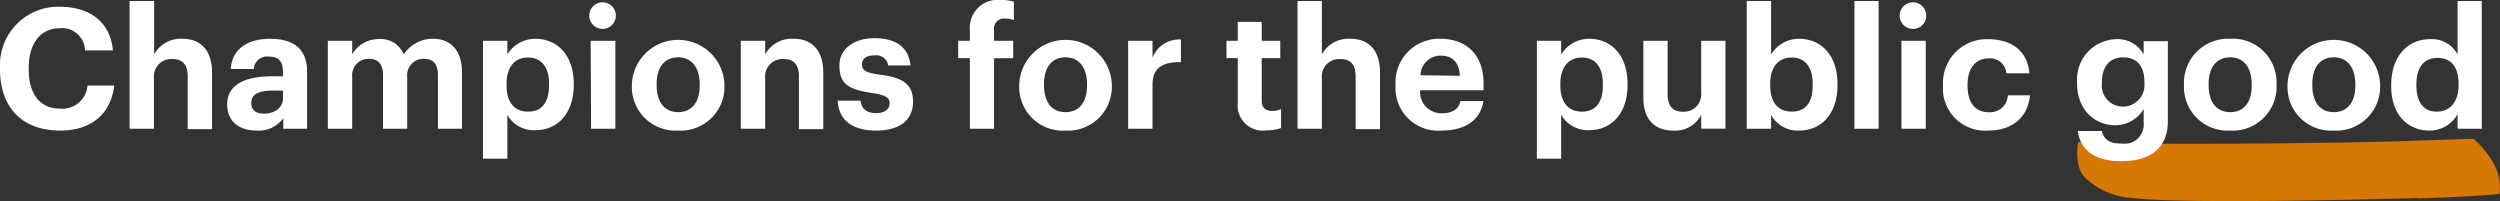
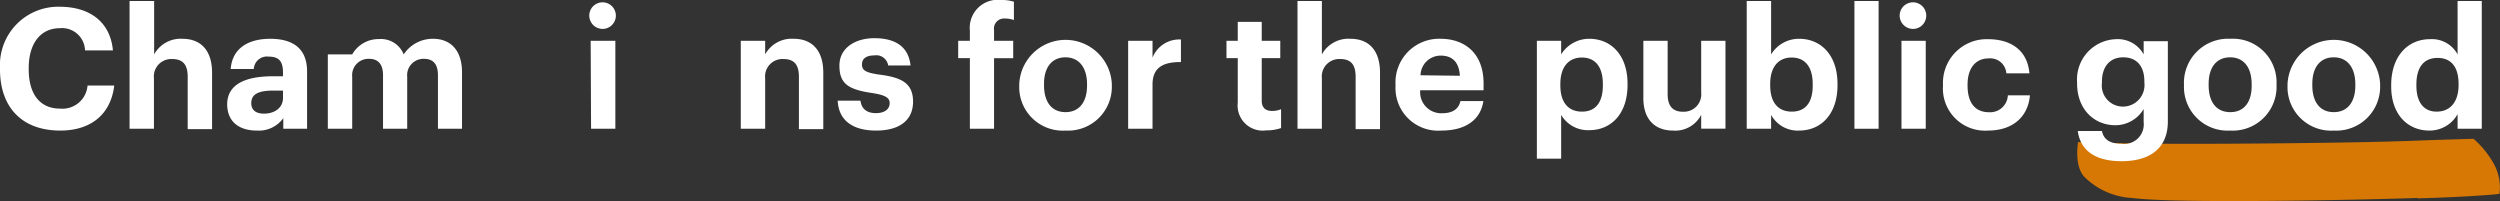
<svg xmlns="http://www.w3.org/2000/svg" id="Layer_1" data-name="Layer 1" width="248.15" height="19.96" viewBox="0 0 248.15 19.96">
  <rect x="0" y="0" width="248.15" height="19.96" fill="#333333" stroke="none" />
  <defs>
    <style>.cls-1{fill:#d77804;fill-rule:evenodd;}.cls-2{fill:#fff;}</style>
  </defs>
  <g id="footer_tagline" data-name="footer tagline">
    <g id="Group-3">
      <path id="Fill-1" class="cls-1" d="M244.09,21.29c4.5-.12,8.14-.4,8.15-.46a4.87,4.87,0,0,0-.58-3,9.14,9.14,0,0,0-2-2.45s-2.53.06-6.46.21c-5.65.2-17.67.31-23.85.28-4.82,0-8.94-.17-8.94-.17S210,18,211,19.12a7.24,7.24,0,0,0,4.76,2.13c4.36.57,22,.21,28.37,0" transform="translate(-4.14 -1.6)" />
    </g>
    <g id="Champions-for-the-pu">
      <path id="Path" class="cls-2" d="M10.13,14.56c2.93,0,5-1.52,5.35-4.47H12.83a2.5,2.5,0,0,1-2.73,2.29c-2,0-3.11-1.44-3.11-3.91V8.34C7,5.87,8.19,4.4,10.08,4.4a2.28,2.28,0,0,1,2.5,2.2h2.77c-.28-2.93-2.42-4.33-5.29-4.33A5.79,5.79,0,0,0,4.14,8.36v.13C4.14,12.16,6.23,14.56,10.13,14.56Z" transform="translate(-4.14 -1.6)" />
      <path id="Path-2" data-name="Path" class="cls-2" d="M17,14.38h2.42v-5a1.73,1.73,0,0,1,1.81-1.92c1.07,0,1.54.57,1.54,1.75v5.21h2.42V8.82c0-2.33-1.22-3.37-2.94-3.37A3,3,0,0,0,19.44,7V1.7H17Z" transform="translate(-4.14 -1.6)" />
      <path id="Shape" class="cls-2" d="M29.63,14.56a3,3,0,0,0,2.63-1.23v1.05h2.36V8.69c0-2.37-1.52-3.24-3.66-3.24s-3.77.92-3.92,3h2.29a1.31,1.31,0,0,1,1.48-1.23c1.1,0,1.42.56,1.42,1.6v.35h-1c-2.67,0-4.54.76-4.54,2.8C26.71,13.79,28,14.56,29.63,14.56Zm.72-1.68c-.89,0-1.27-.42-1.27-1.05,0-.94.82-1.24,2.22-1.24h.93v.74C32.23,12.29,31.41,12.88,30.35,12.88Z" transform="translate(-4.14 -1.6)" />
-       <path id="Path-3" data-name="Path" class="cls-2" d="M36.68,14.38H39.1V9.22a1.62,1.62,0,0,1,1.69-1.78c.85,0,1.37.5,1.37,1.62v5.32h2.4V9.22a1.62,1.62,0,0,1,1.68-1.78c.87,0,1.37.5,1.37,1.62v5.32H50V8.79c0-2.32-1.25-3.34-2.87-3.34A3.46,3.46,0,0,0,44.21,7a2.42,2.42,0,0,0-2.44-1.52A3,3,0,0,0,39.1,7V5.65H36.68Z" transform="translate(-4.14 -1.6)" />
-       <path id="Shape-2" data-name="Shape" class="cls-2" d="M52.08,17.35H54.5V13a3,3,0,0,0,2.79,1.52c2.16,0,3.8-1.62,3.8-4.5V9.92c0-2.88-1.67-4.47-3.8-4.47A3.25,3.25,0,0,0,54.5,7V5.65H52.08Zm4.49-4.67c-1.32,0-2.15-.85-2.15-2.61V9.94c0-1.75.86-2.63,2.13-2.63s2.09.86,2.09,2.63v.13C58.64,11.78,57.9,12.68,56.57,12.68Z" transform="translate(-4.14 -1.6)" />
+       <path id="Path-3" data-name="Path" class="cls-2" d="M36.68,14.38H39.1V9.22a1.62,1.62,0,0,1,1.69-1.78c.85,0,1.37.5,1.37,1.62v5.32h2.4V9.22a1.62,1.62,0,0,1,1.68-1.78c.87,0,1.37.5,1.37,1.62v5.32H50V8.79c0-2.32-1.25-3.34-2.87-3.34A3.46,3.46,0,0,0,44.21,7a2.42,2.42,0,0,0-2.44-1.52A3,3,0,0,0,39.1,7H36.68Z" transform="translate(-4.14 -1.6)" />
      <path id="Shape-3" data-name="Shape" class="cls-2" d="M64,4.47a1.32,1.32,0,1,0-1.37-1.32A1.33,1.33,0,0,0,64,4.47Zm-1.19,9.91h2.41V5.65H62.77Z" transform="translate(-4.14 -1.6)" />
-       <path id="Shape-4" data-name="Shape" class="cls-2" d="M71.45,14.56a4.35,4.35,0,0,0,4.6-4.5V9.92a4.6,4.6,0,0,0-9.19.05v.14A4.33,4.33,0,0,0,71.45,14.56Zm0-1.83c-1.36,0-2.13-1-2.13-2.67V9.92c0-1.66.8-2.63,2.13-2.63s2.14,1,2.14,2.67v.11C73.6,11.73,72.82,12.73,71.46,12.73Z" transform="translate(-4.14 -1.6)" />
      <path id="Path-4" data-name="Path" class="cls-2" d="M77.67,14.38h2.42v-5a1.73,1.73,0,0,1,1.82-1.92c1.06,0,1.53.57,1.53,1.75v5.21h2.42V8.82c0-2.33-1.22-3.37-2.94-3.37A3,3,0,0,0,80.09,7V5.65H77.67Z" transform="translate(-4.14 -1.6)" />
      <path id="Path-5" data-name="Path" class="cls-2" d="M91.1,14.56c2.3,0,3.67-1,3.67-2.87S93.57,9.27,91.38,9c-1.27-.19-1.68-.4-1.68-1s.45-.9,1.23-.9a1.19,1.19,0,0,1,1.37,1h2.22c-.22-2-1.67-2.71-3.61-2.71-1.78,0-3.45.9-3.45,2.72s.9,2.37,3.22,2.72c1.25.19,1.77.44,1.77,1s-.44,1-1.37,1-1.43-.45-1.53-1.24H87.29C87.38,13.53,88.75,14.56,91.1,14.56Z" transform="translate(-4.14 -1.6)" />
      <path id="Path-6" data-name="Path" class="cls-2" d="M100.41,14.38h2.4v-7h1.9V5.65h-1.9V4.59a1,1,0,0,1,1.08-1.15,2.54,2.54,0,0,1,.89.15V1.77a4,4,0,0,0-1.26-.17,2.78,2.78,0,0,0-3.11,3.05v1H99.25V7.37h1.16Z" transform="translate(-4.14 -1.6)" />
      <path id="Shape-5" data-name="Shape" class="cls-2" d="M109.9,14.56a4.35,4.35,0,0,0,4.6-4.5V9.92a4.6,4.6,0,0,0-9.19.05v.14A4.32,4.32,0,0,0,109.9,14.56Zm0-1.83c-1.36,0-2.13-1-2.13-2.67V9.92c0-1.66.8-2.63,2.13-2.63s2.14,1,2.14,2.67v.11C112.05,11.73,111.26,12.73,109.91,12.73Z" transform="translate(-4.14 -1.6)" />
      <path id="Path-7" data-name="Path" class="cls-2" d="M116.12,14.38h2.42V10c0-1.67,1-2.25,2.82-2.24V5.52a2.86,2.86,0,0,0-2.82,1.8V5.65h-2.42Z" transform="translate(-4.14 -1.6)" />
      <path id="Path-8" data-name="Path" class="cls-2" d="M129.83,14.54a4.37,4.37,0,0,0,1.47-.23V12.44a2.22,2.22,0,0,1-.92.17c-.62,0-1-.33-1-1V7.37h1.84V5.65h-1.84V3.77H127V5.65h-1.12V7.37H127v4.42A2.49,2.49,0,0,0,129.83,14.54Z" transform="translate(-4.14 -1.6)" />
      <path id="Path-9" data-name="Path" class="cls-2" d="M132.93,14.38h2.42v-5a1.73,1.73,0,0,1,1.82-1.92c1.07,0,1.53.57,1.53,1.75v5.21h2.42V8.82c0-2.33-1.21-3.37-2.93-3.37A3,3,0,0,0,135.35,7V1.7h-2.42Z" transform="translate(-4.14 -1.6)" />
      <path id="Shape-6" data-name="Shape" class="cls-2" d="M147.21,14.56c2.39,0,3.89-1.05,4.17-2.93H149.1c-.15.73-.7,1.21-1.82,1.21a2.09,2.09,0,0,1-2.17-2.28h6.29V9.89c0-3.12-2-4.44-4.26-4.44A4.33,4.33,0,0,0,142.66,10v.13A4.23,4.23,0,0,0,147.21,14.56Zm-2.07-5.49a2,2,0,0,1,2-1.95c1.16,0,1.82.64,1.91,2Z" transform="translate(-4.14 -1.6)" />
      <path id="Shape-7" data-name="Shape" class="cls-2" d="M156.69,17.35h2.41V13a3.07,3.07,0,0,0,2.79,1.52c2.17,0,3.8-1.62,3.8-4.5V9.92c0-2.88-1.66-4.47-3.8-4.47A3.27,3.27,0,0,0,159.1,7V5.65h-2.41Zm4.48-4.67c-1.31,0-2.15-.85-2.15-2.61V9.94c0-1.75.87-2.63,2.14-2.63s2.08.86,2.08,2.63v.13C163.24,11.78,162.51,12.68,161.17,12.68Z" transform="translate(-4.14 -1.6)" />
      <path id="Path-10" data-name="Path" class="cls-2" d="M170.21,14.56A2.89,2.89,0,0,0,173,13v1.37h2.41V5.65H173v5.12a1.73,1.73,0,0,1-1.82,1.92c-1,0-1.51-.56-1.51-1.75V5.65h-2.41v5.63C167.24,13.56,168.51,14.56,170.21,14.56Z" transform="translate(-4.14 -1.6)" />
      <path id="Shape-8" data-name="Shape" class="cls-2" d="M182.72,14.56c2.17,0,3.81-1.62,3.81-4.5V9.92c0-2.88-1.67-4.47-3.81-4.47A3.24,3.24,0,0,0,179.94,7V1.7h-2.42V14.38h2.42V13A3,3,0,0,0,182.72,14.56ZM182,12.68c-1.32,0-2.15-.85-2.15-2.61V9.94c0-1.75.86-2.63,2.13-2.63s2.09.86,2.09,2.63v.13C184.08,11.78,183.34,12.68,182,12.68Z" transform="translate(-4.14 -1.6)" />
      <polygon id="Path-11" data-name="Path" class="cls-2" points="184.07 12.78 186.47 12.78 186.47 0.1 184.07 0.1 184.07 12.78" />
      <path id="Shape-9" data-name="Shape" class="cls-2" d="M194.07,4.47a1.32,1.32,0,1,0-1.37-1.32A1.33,1.33,0,0,0,194.07,4.47Zm-1.19,9.91h2.41V5.65h-2.41Z" transform="translate(-4.14 -1.6)" />
      <path id="Path-12" data-name="Path" class="cls-2" d="M201.46,14.56c2.53,0,4-1.43,4.17-3.5h-2.19a1.76,1.76,0,0,1-1.87,1.68c-1.35,0-2.13-.9-2.13-2.65V10c0-1.67.83-2.6,2.08-2.6a1.6,1.6,0,0,1,1.77,1.48h2.29c-.22-2.5-2.09-3.39-4.11-3.39A4.34,4.34,0,0,0,197,10v.13A4.18,4.18,0,0,0,201.46,14.56Z" transform="translate(-4.14 -1.6)" />
      <path id="Shape-10" data-name="Shape" class="cls-2" d="M214.72,17.6c2.87,0,4.59-1.32,4.6-3.91v-8h-2.4V7a2.93,2.93,0,0,0-2.77-1.51,4,4,0,0,0-3.84,4.26v.11c0,2.59,1.69,4.17,3.81,4.17a3.26,3.26,0,0,0,2.8-1.61v1.31a1.94,1.94,0,0,1-2.2,2.14c-1.24,0-1.79-.5-1.94-1.27h-2.4C210.61,16.36,211.9,17.6,214.72,17.6Zm.12-5.42a2.09,2.09,0,0,1-2.06-2.36V9.69c0-1.43.75-2.4,2.11-2.4s2.1.9,2.1,2.38v.12A2.14,2.14,0,0,1,214.84,12.18Z" transform="translate(-4.14 -1.6)" />
      <path id="Shape-11" data-name="Shape" class="cls-2" d="M225.51,14.56a4.35,4.35,0,0,0,4.6-4.5V9.92a4.33,4.33,0,0,0-4.58-4.47A4.38,4.38,0,0,0,220.92,10v.14A4.33,4.33,0,0,0,225.51,14.56Zm0-1.83c-1.37,0-2.14-1-2.14-2.67V9.92c0-1.66.8-2.63,2.14-2.63s2.13,1,2.13,2.67v.11C227.66,11.73,226.88,12.73,225.53,12.73Z" transform="translate(-4.14 -1.6)" />
      <path id="Shape-12" data-name="Shape" class="cls-2" d="M235.79,14.56a4.35,4.35,0,0,0,4.6-4.5V9.92a4.6,4.6,0,0,0-9.19.05v.14A4.32,4.32,0,0,0,235.79,14.56Zm0-1.83c-1.37,0-2.13-1-2.13-2.67V9.92c0-1.66.8-2.63,2.13-2.63s2.14,1,2.14,2.67v.11C237.94,11.73,237.15,12.73,235.8,12.73Z" transform="translate(-4.14 -1.6)" />
      <path id="Shape-13" data-name="Shape" class="cls-2" d="M245.28,14.56a3.18,3.18,0,0,0,2.8-1.63v1.45h2.4V1.7h-2.4V7a2.89,2.89,0,0,0-2.75-1.51c-2.19,0-3.84,1.69-3.84,4.56v.13C241.49,13,243.16,14.56,245.28,14.56Zm.71-1.88c-1.2,0-2-.85-2-2.59V10c0-1.74.75-2.65,2.1-2.65s2.09.88,2.09,2.61v.14C248.15,11.83,247.26,12.68,246,12.68Z" transform="translate(-4.14 -1.6)" />
    </g>
  </g>
</svg>